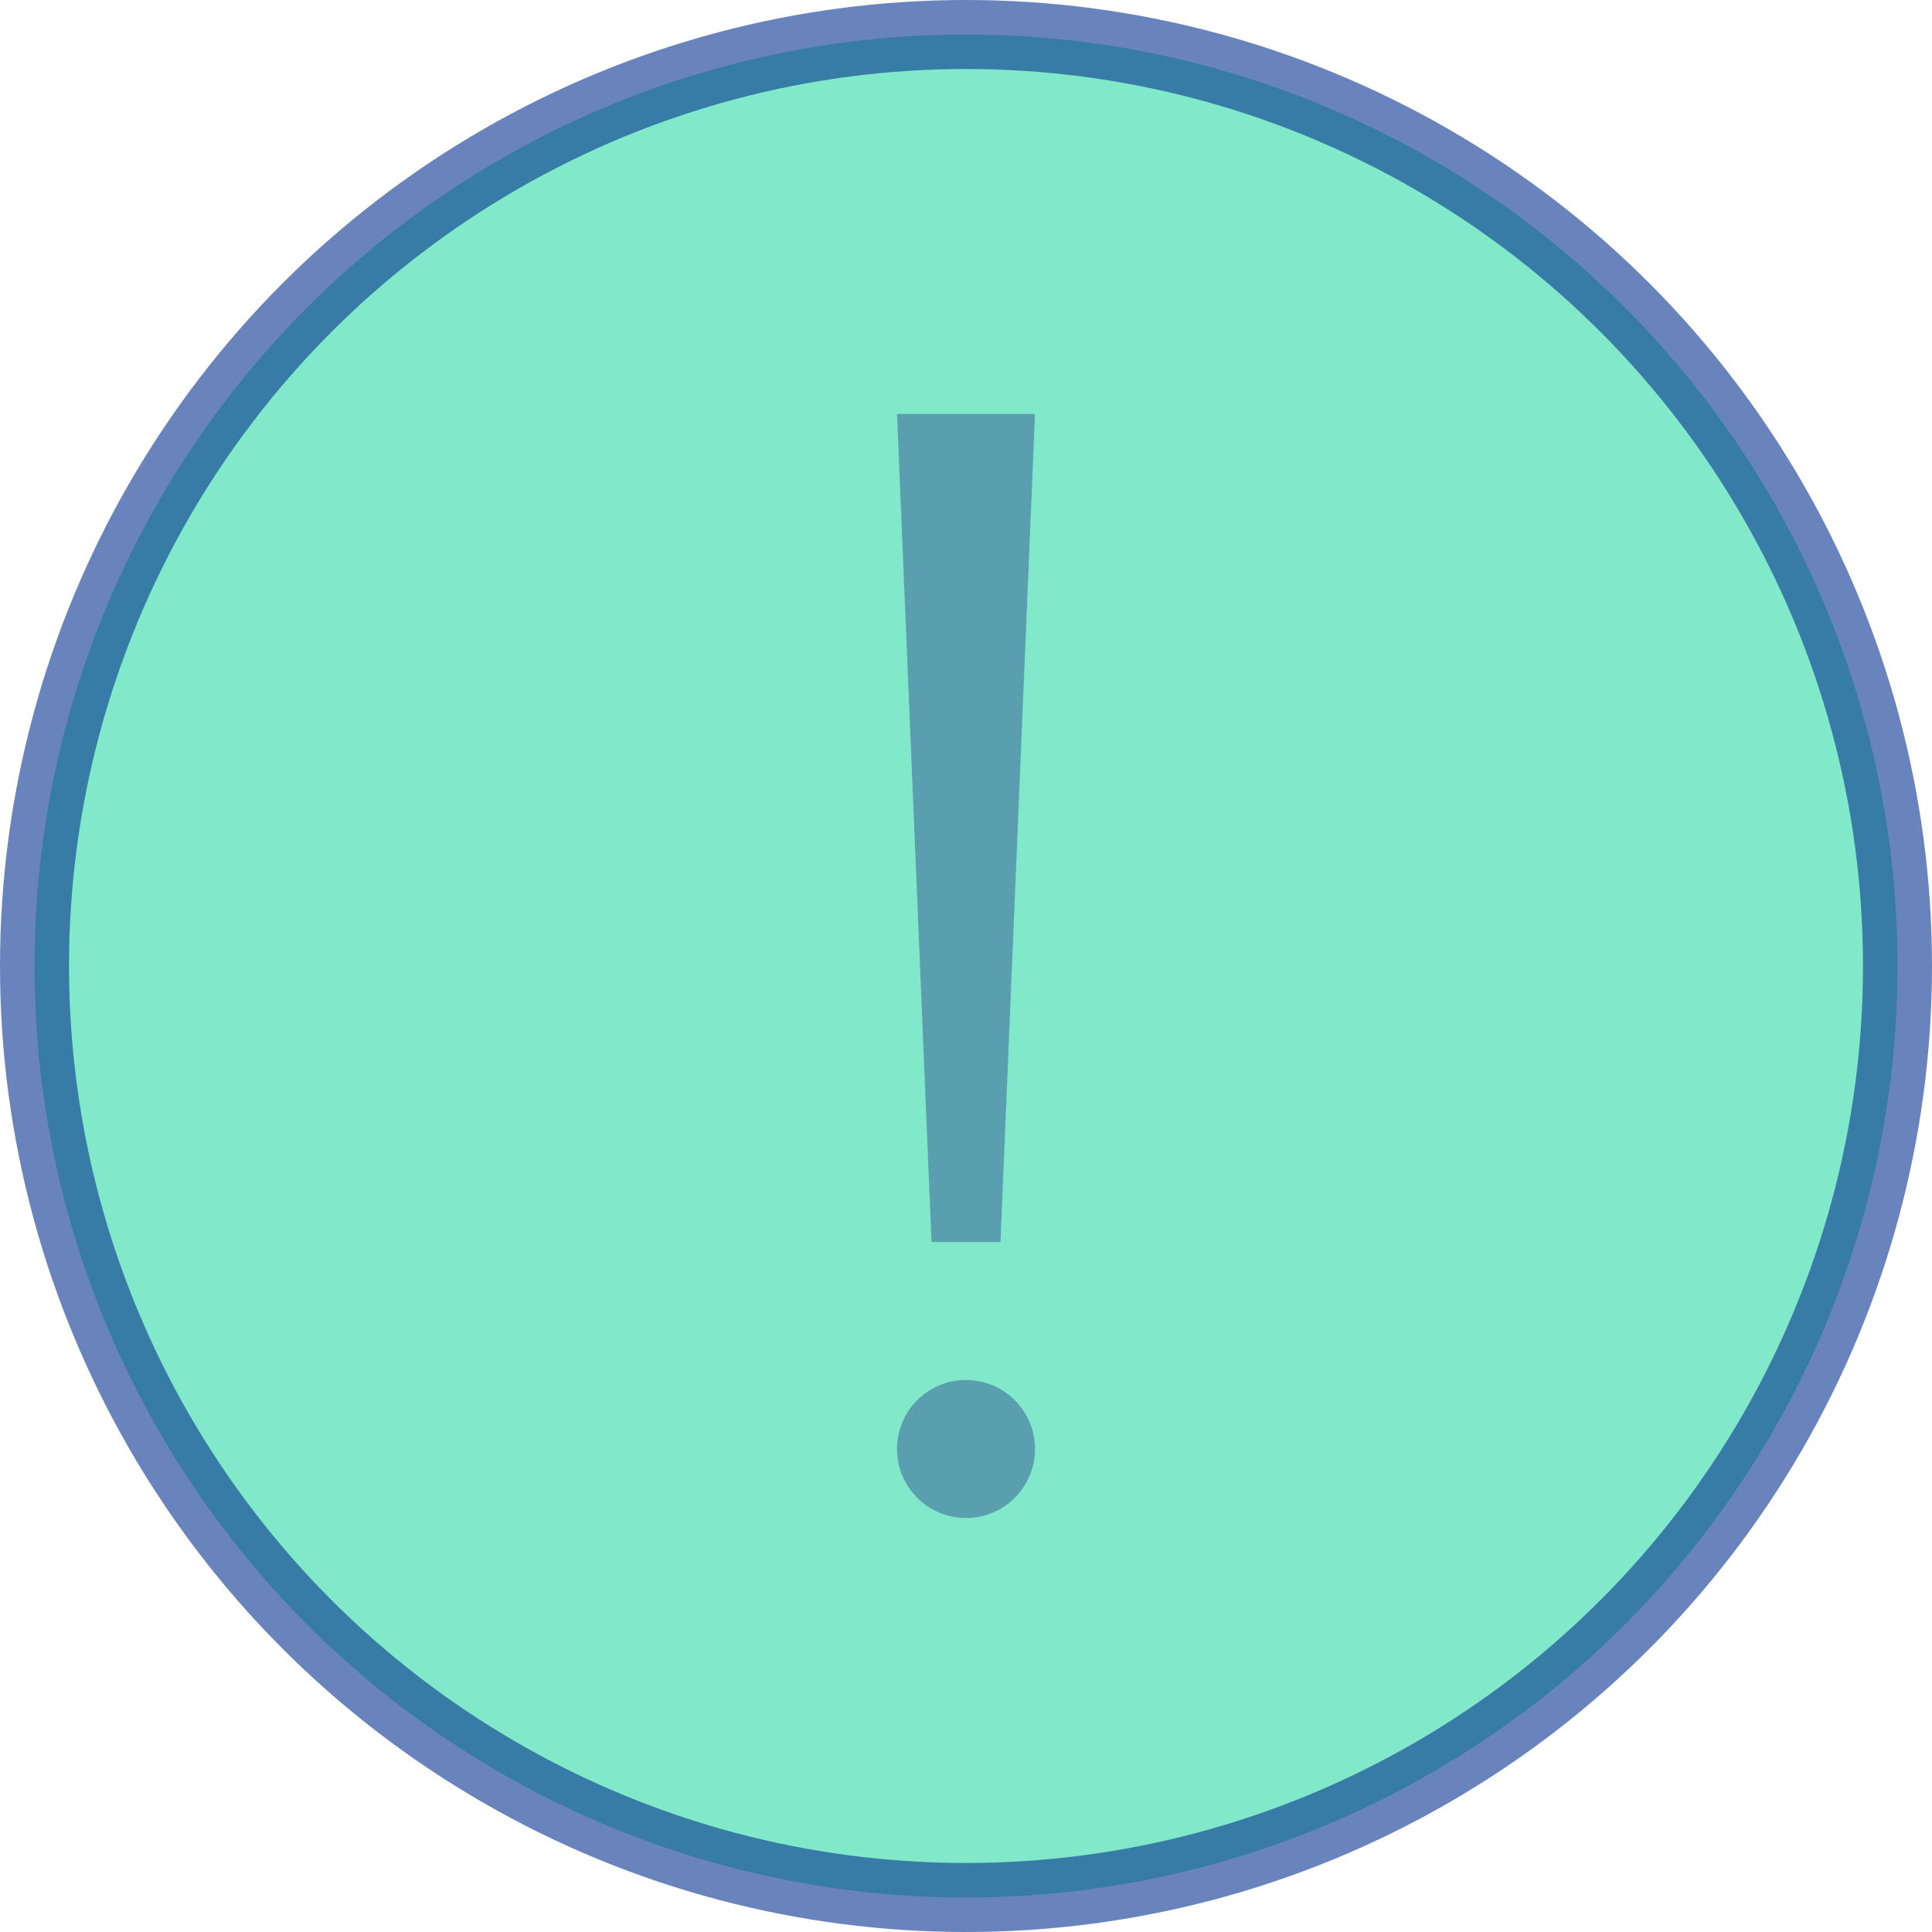
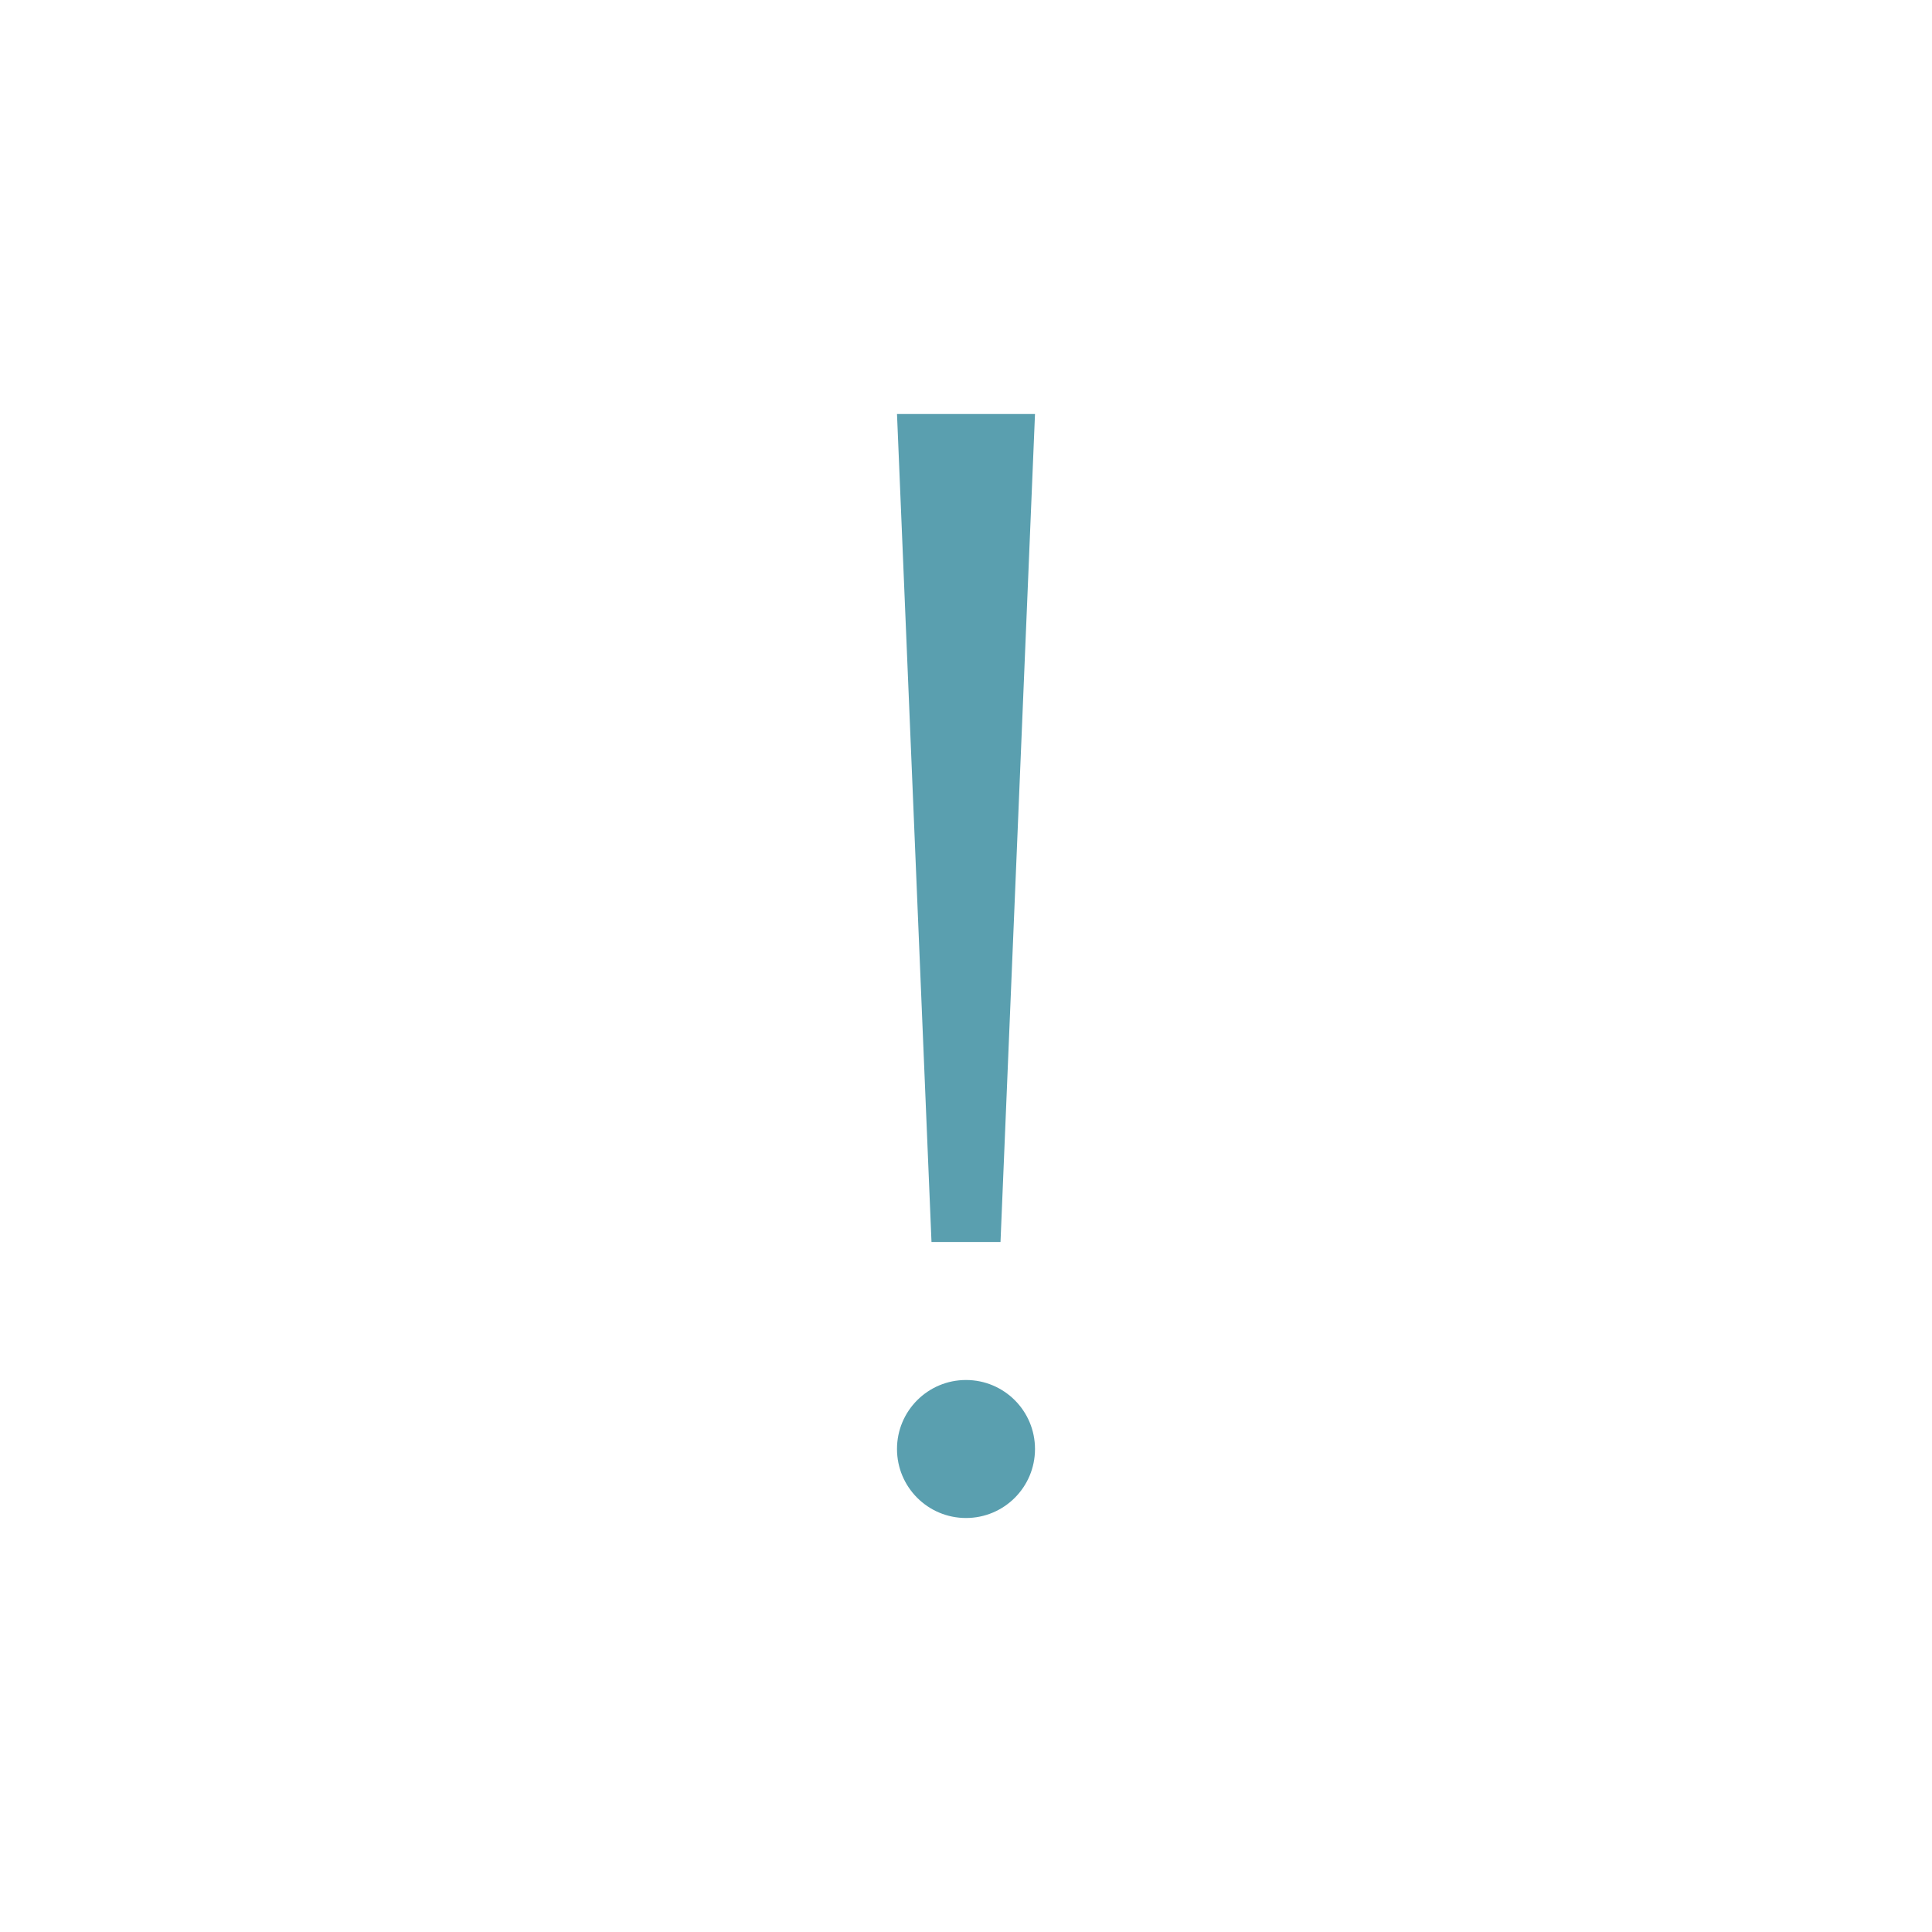
<svg xmlns="http://www.w3.org/2000/svg" width="56px" height="56px" viewBox="0 0 56 56" version="1.1">
  <title>icon</title>
  <desc>Created with Sketch.</desc>
  <g id="Renice-v1.0-web" stroke="none" stroke-width="1" fill="none" fill-rule="evenodd">
    <g id="index" transform="translate(-1658, -10226)">
      <g id="2-customize" transform="translate(0, 8634)">
        <g id="2.1" transform="translate(0, 316)">
          <g id="icon-content" transform="translate(710, 1050)">
            <g id="6" transform="translate(812, 226)">
              <g id="icon" transform="translate(136, 0)">
-                 <circle id="Oval-17" stroke-opacity="0.6" stroke="#063391" stroke-width="2" fill="#81E8C9" cx="28" cy="28" r="27" />
                <path d="M26,12 L30,12 L29,36 L27,36 L26,12 Z M28,44 C26.895,44 26,43.105 26,42 C26,40.895 26.895,40 28,40 C29.105,40 30,40.895 30,42 C30,43.105 29.105,44 28,44 Z" id="Combined-Shape" fill="#5A9FAF" fill-rule="nonzero" />
              </g>
            </g>
          </g>
        </g>
      </g>
    </g>
  </g>
</svg>